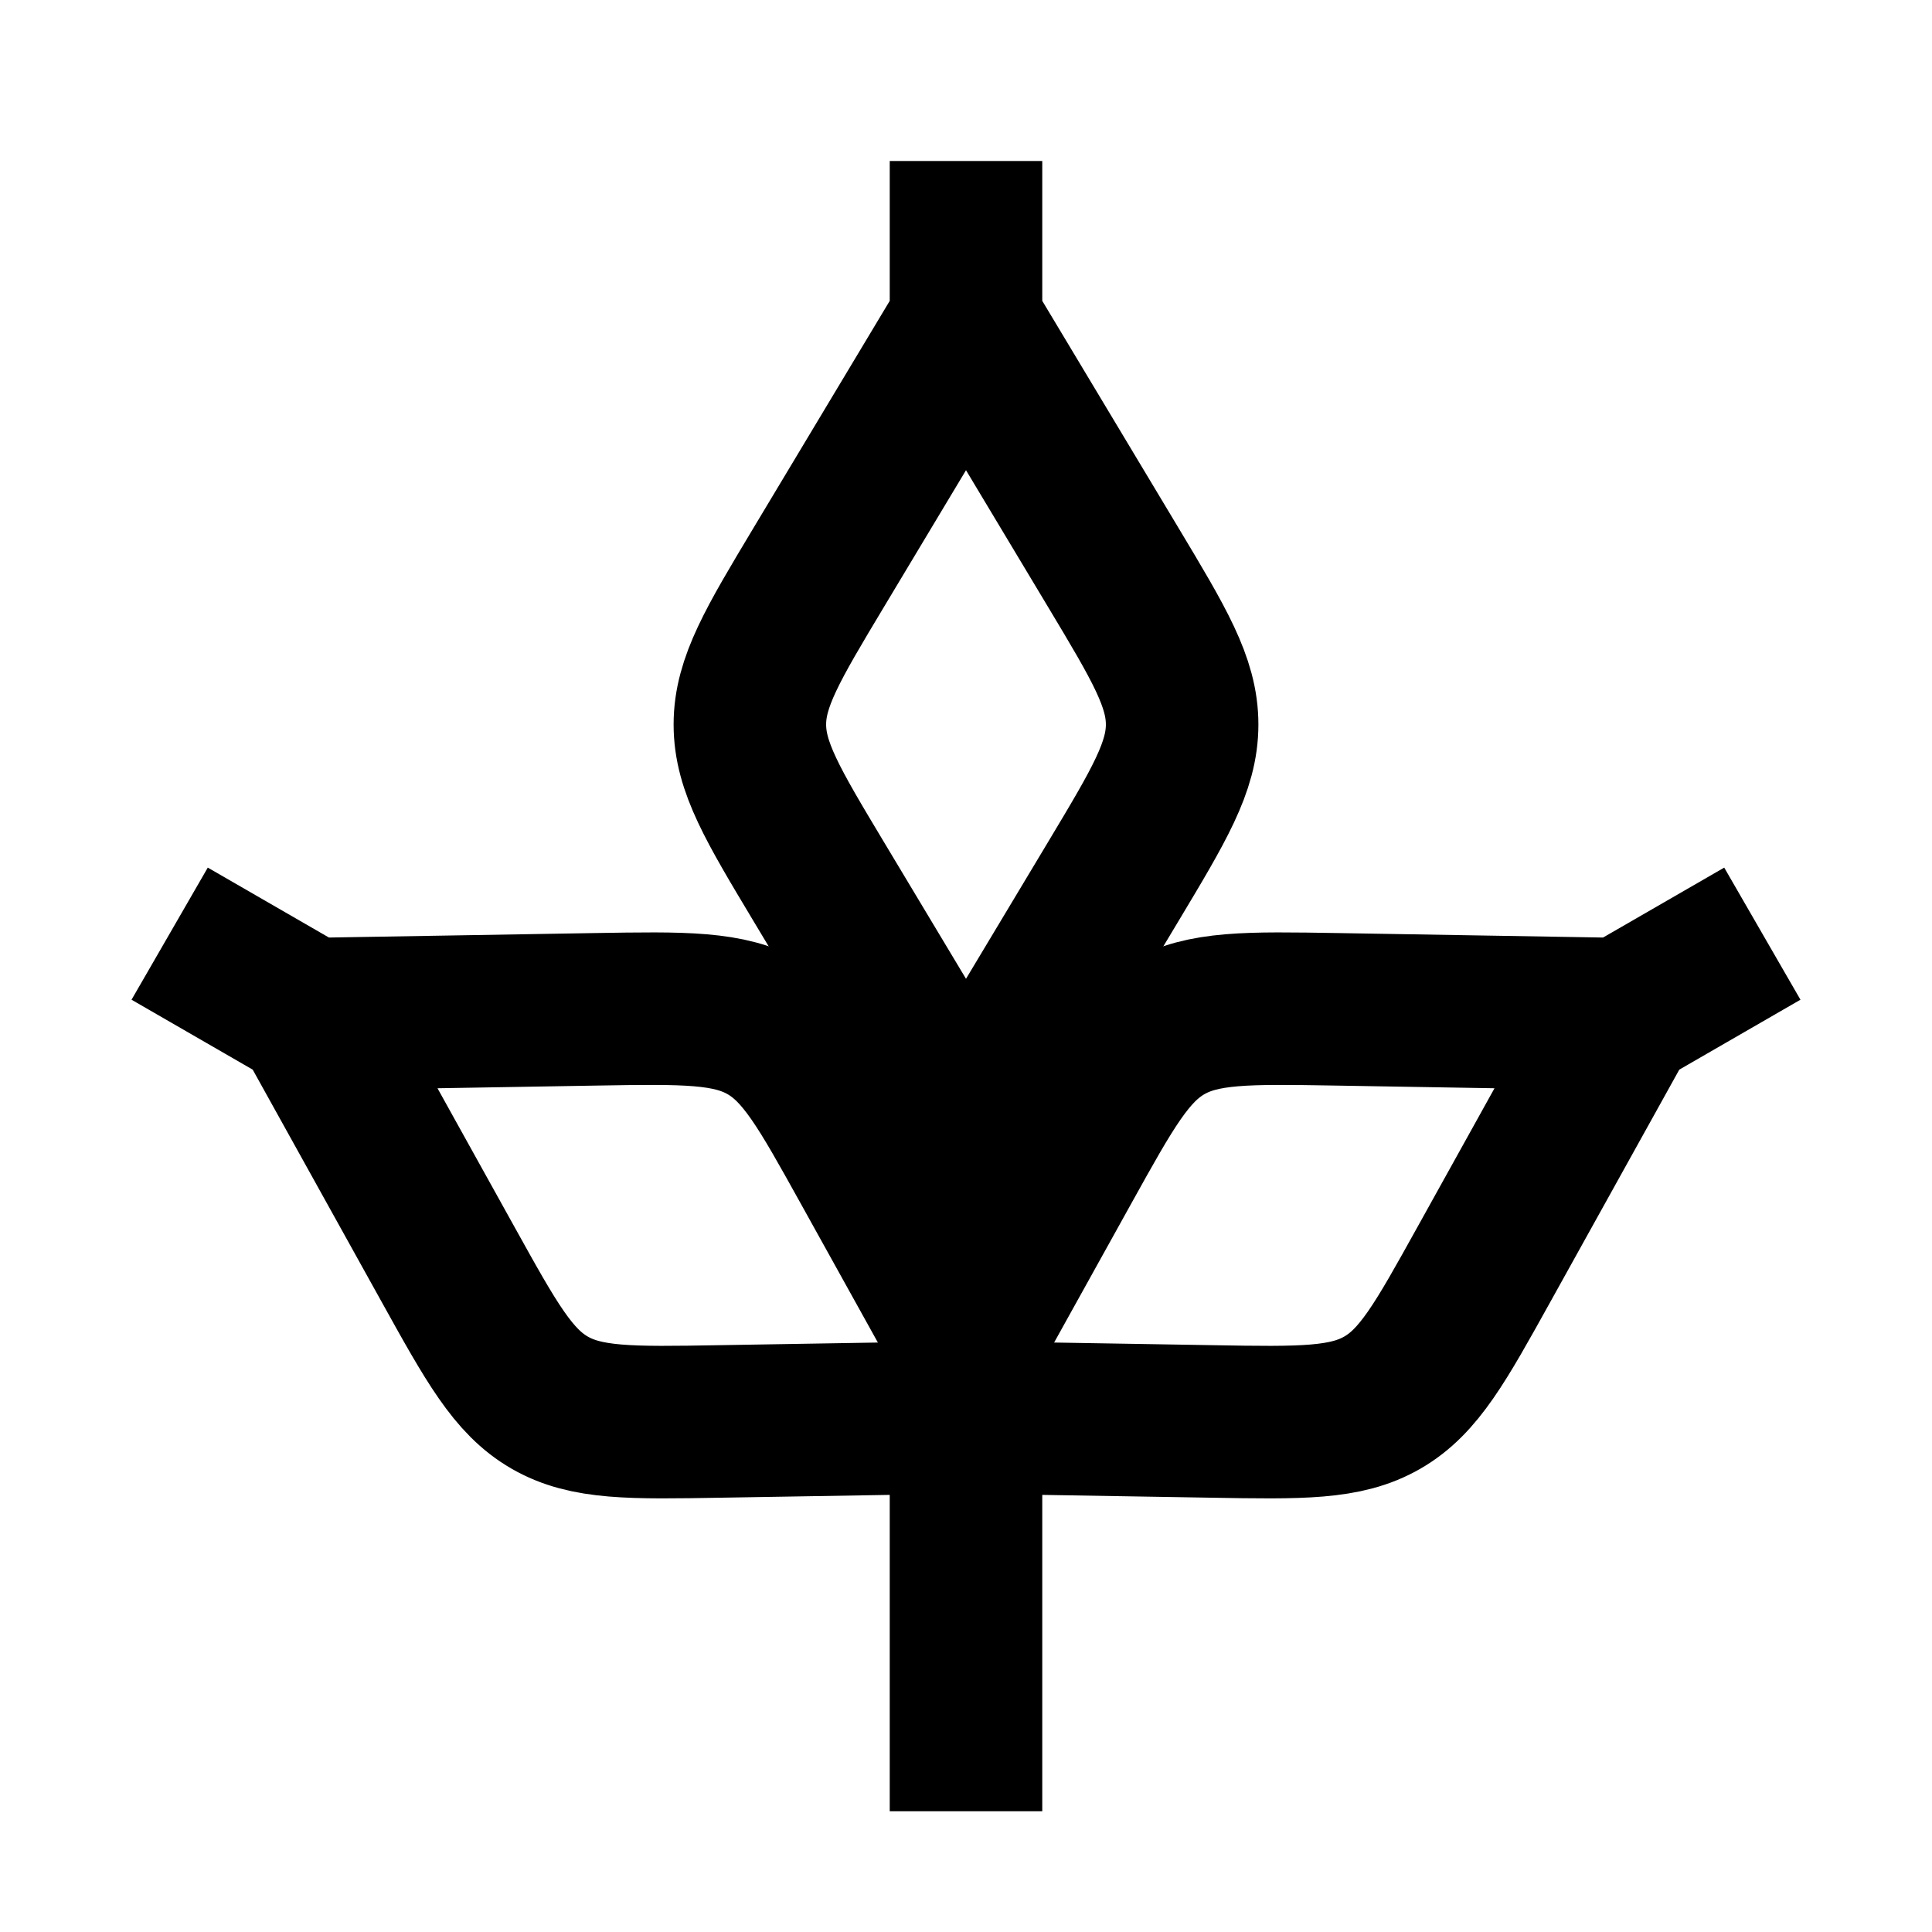
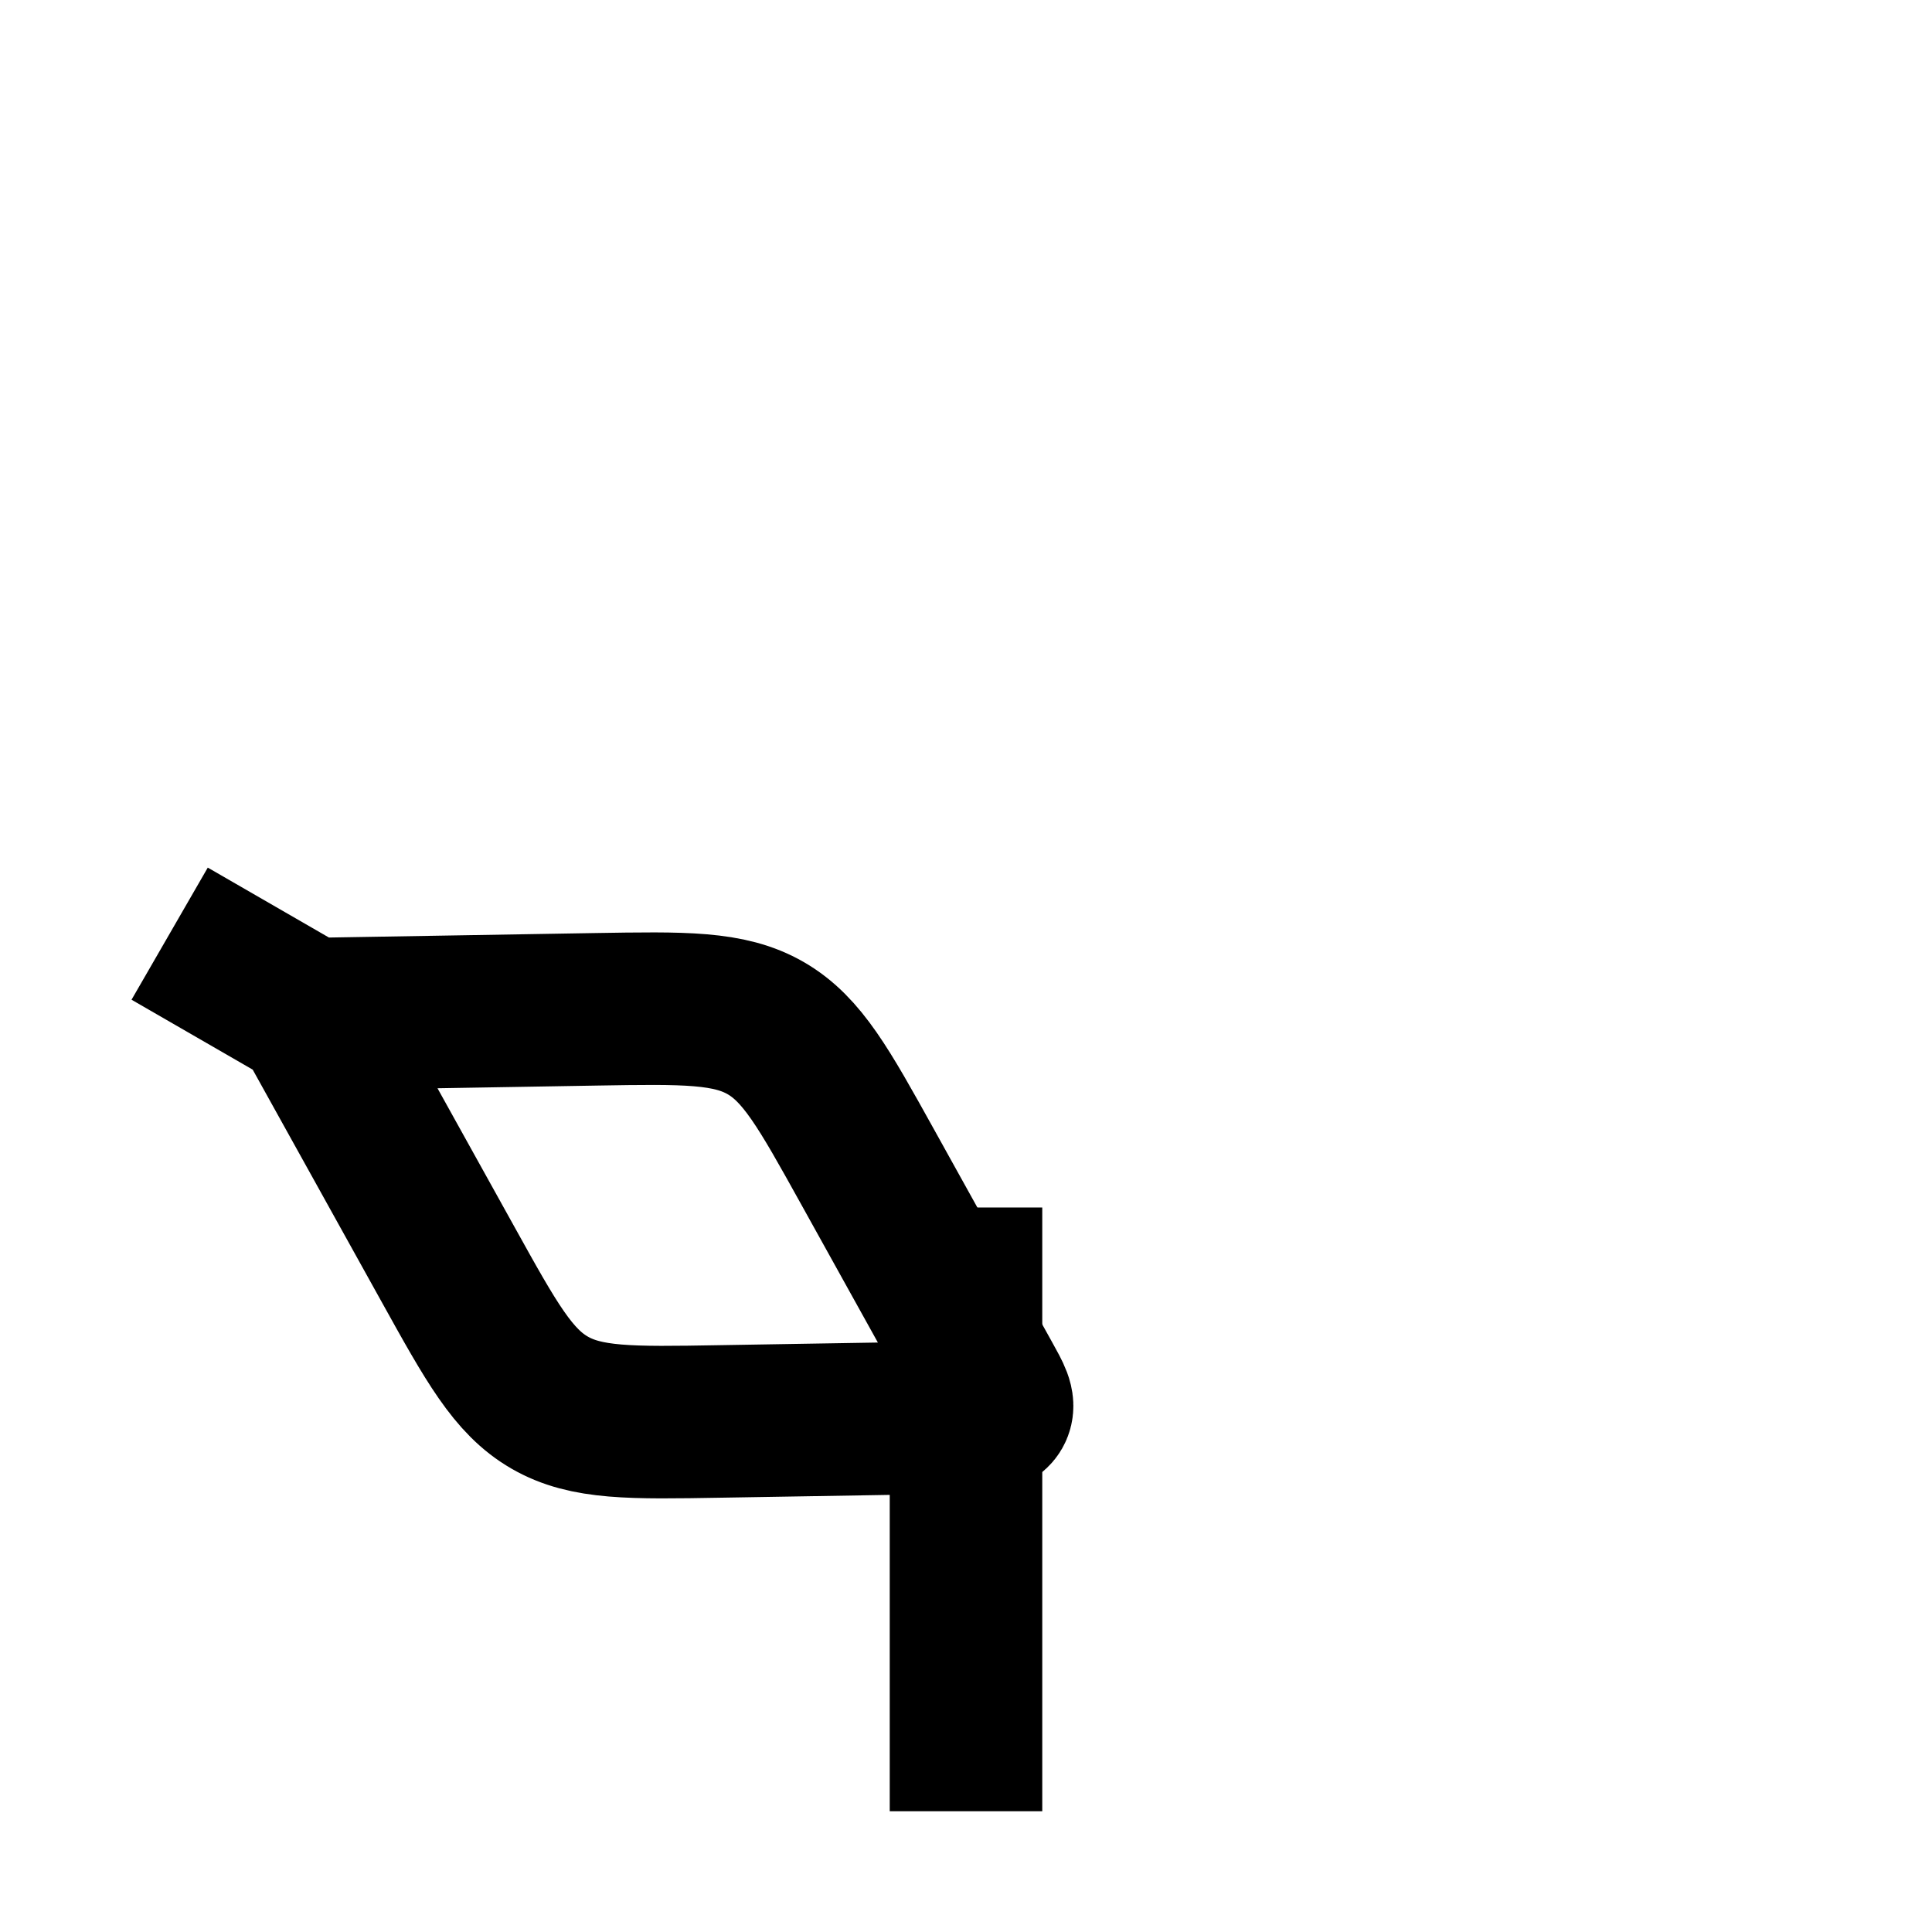
<svg xmlns="http://www.w3.org/2000/svg" width="38" height="38" viewBox="0 0 38 38" fill="none">
-   <path d="M19 6.333L16.102 11.163C15.2 12.667 14.749 13.419 14.749 14.25C14.749 15.081 15.2 15.833 16.102 17.337L18.571 21.452C18.763 21.771 18.858 21.931 19 21.931C19.142 21.931 19.237 21.771 19.429 21.452L21.898 17.337C22.8 15.833 23.251 15.081 23.251 14.25C23.251 13.419 22.8 12.667 21.898 11.163L19 6.333ZM19 6.333V3.167" stroke="black" stroke-width="3" />
-   <path d="M31.92 19.947L26.289 19.852C24.535 19.823 23.658 19.808 22.938 20.223C22.219 20.639 21.793 21.406 20.942 22.939L18.613 27.135C18.432 27.46 18.342 27.623 18.412 27.746C18.483 27.868 18.669 27.871 19.041 27.878L23.84 27.958C25.593 27.988 26.47 28.003 27.19 27.587C27.91 27.172 28.335 26.405 29.186 24.871L31.92 19.947ZM31.92 19.947L34.663 18.364" stroke="black" stroke-width="3" />
  <path d="M6.08 19.947L11.711 19.852C13.465 19.823 14.342 19.808 15.062 20.223C15.781 20.639 16.207 21.406 17.058 22.939L19.387 27.135C19.568 27.46 19.658 27.623 19.588 27.746C19.517 27.868 19.331 27.871 18.959 27.878L14.16 27.958C12.407 27.988 11.53 28.003 10.81 27.587C10.091 27.172 9.665 26.405 8.814 24.871L6.08 19.947ZM6.08 19.947L3.337 18.364" stroke="black" stroke-width="3" />
  <path d="M19 23.75V35.625" stroke="black" stroke-width="3" />
</svg>